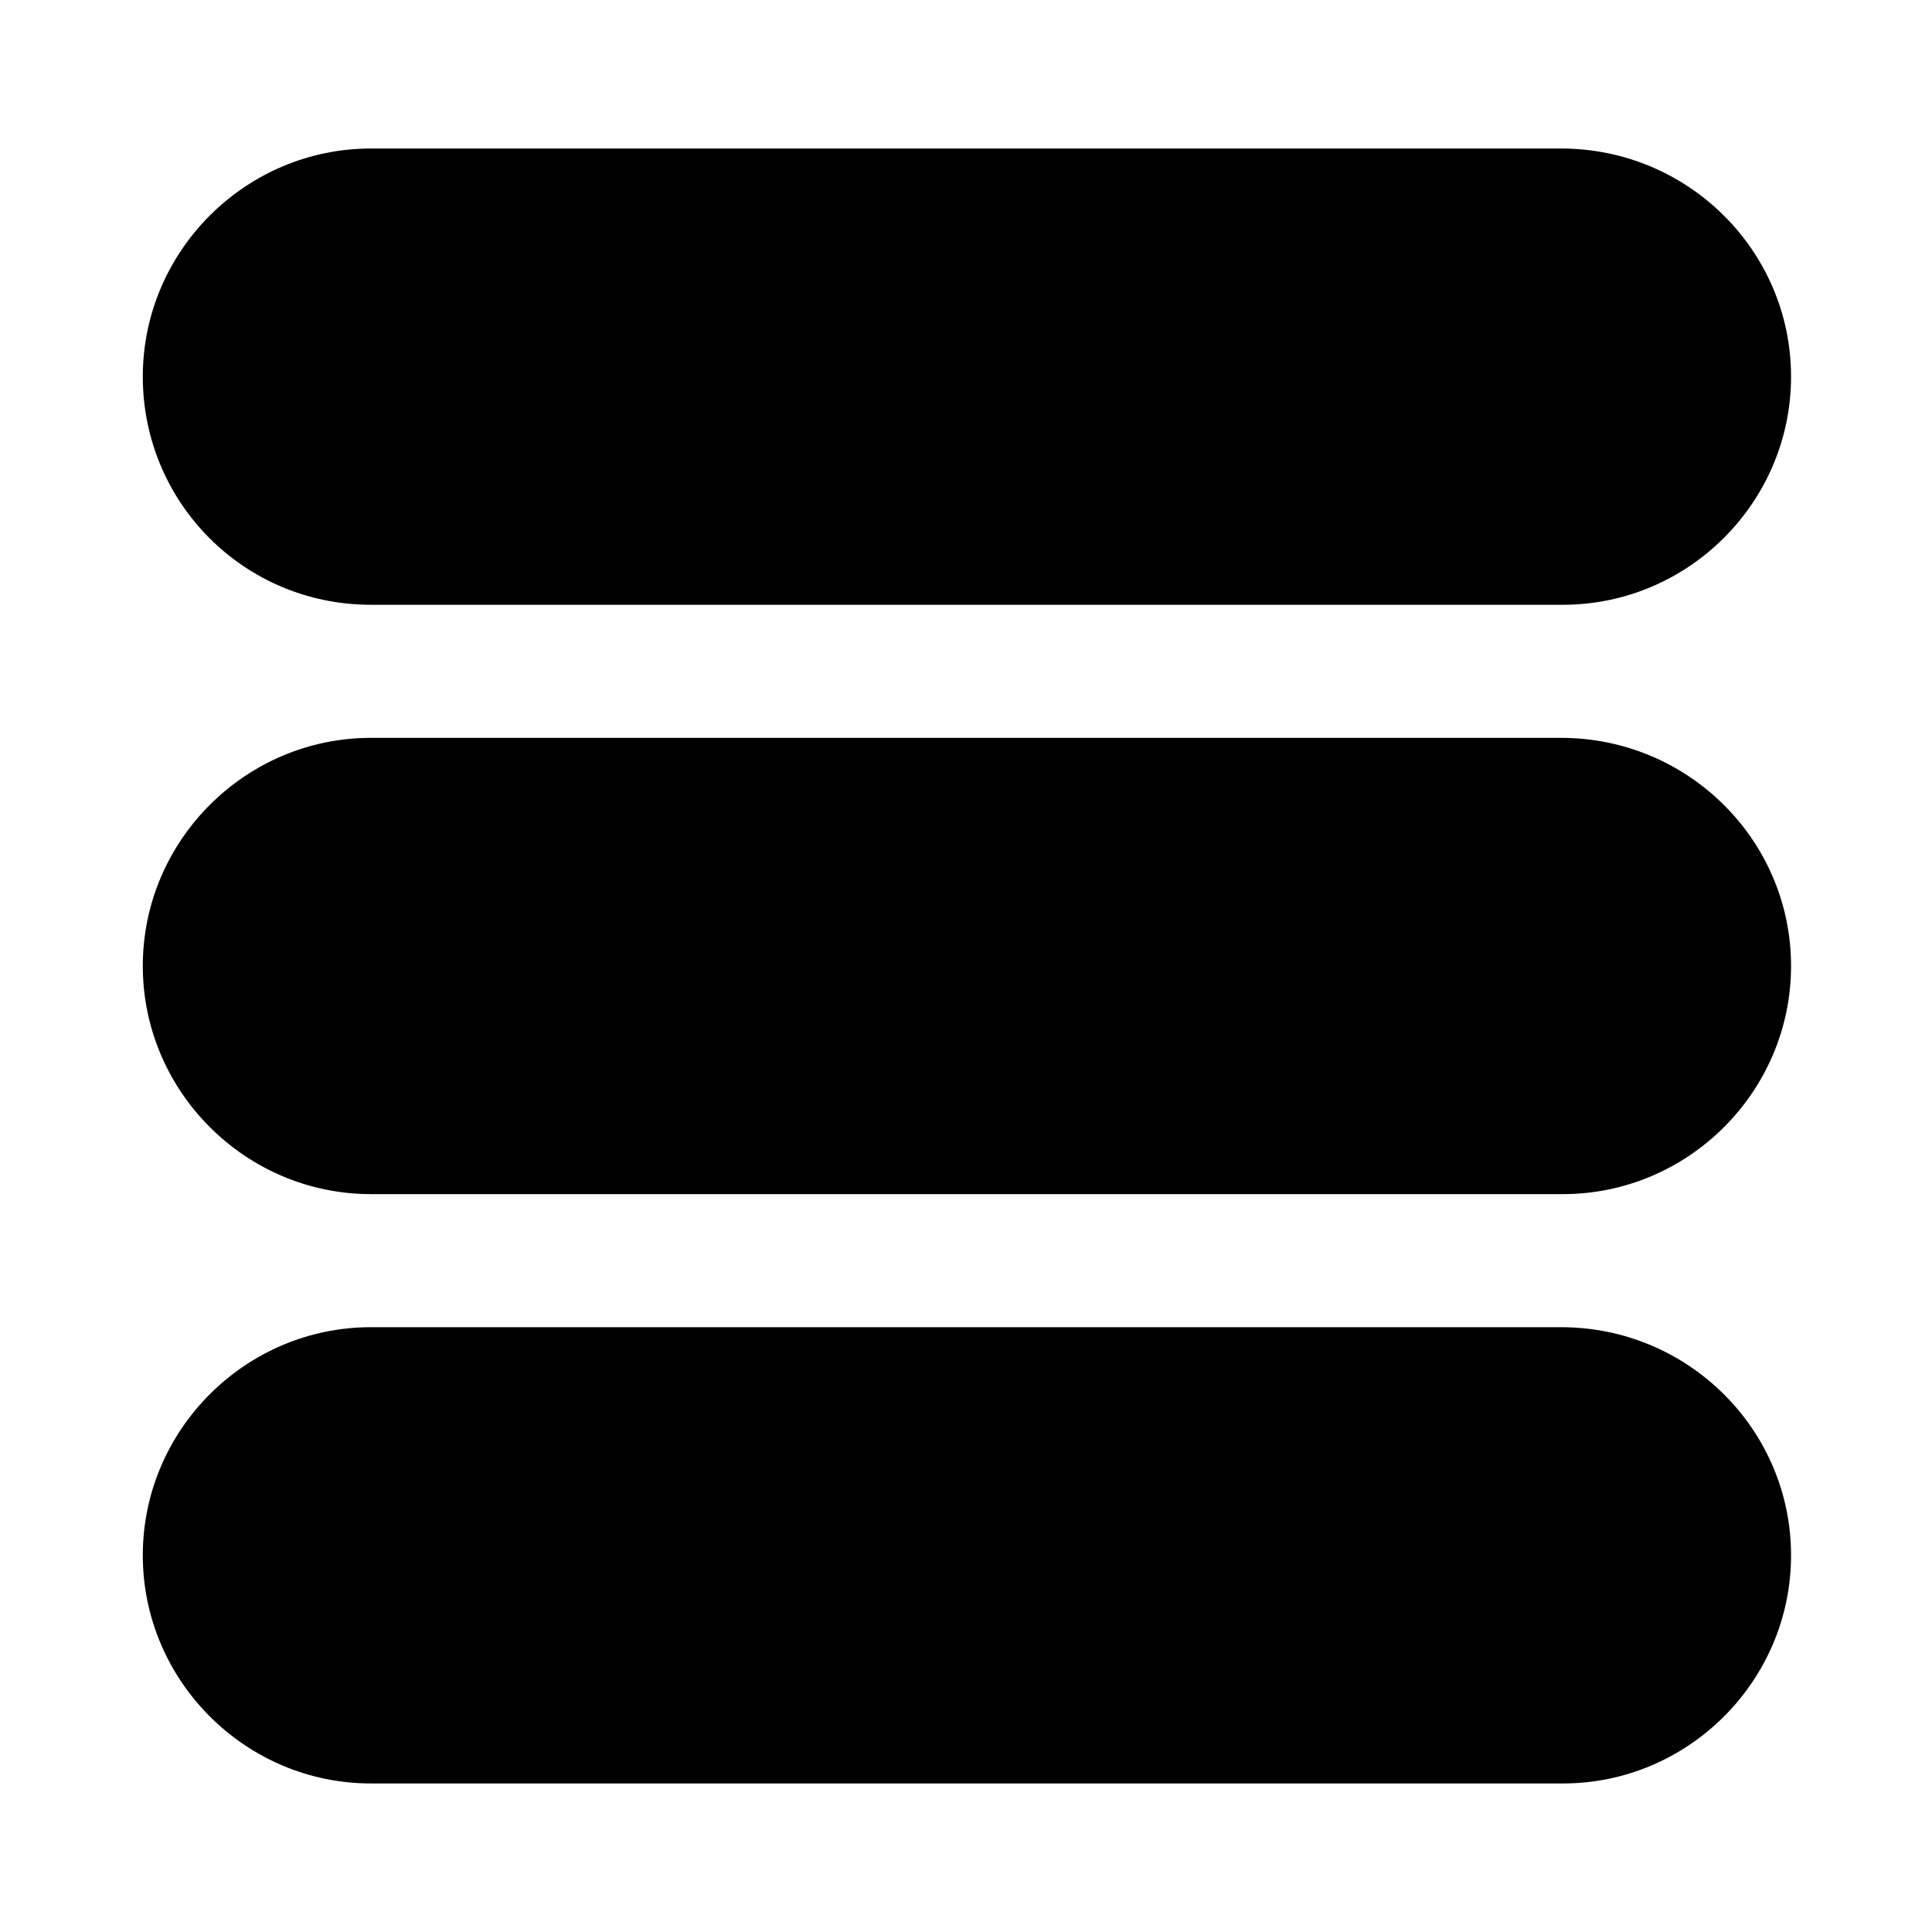
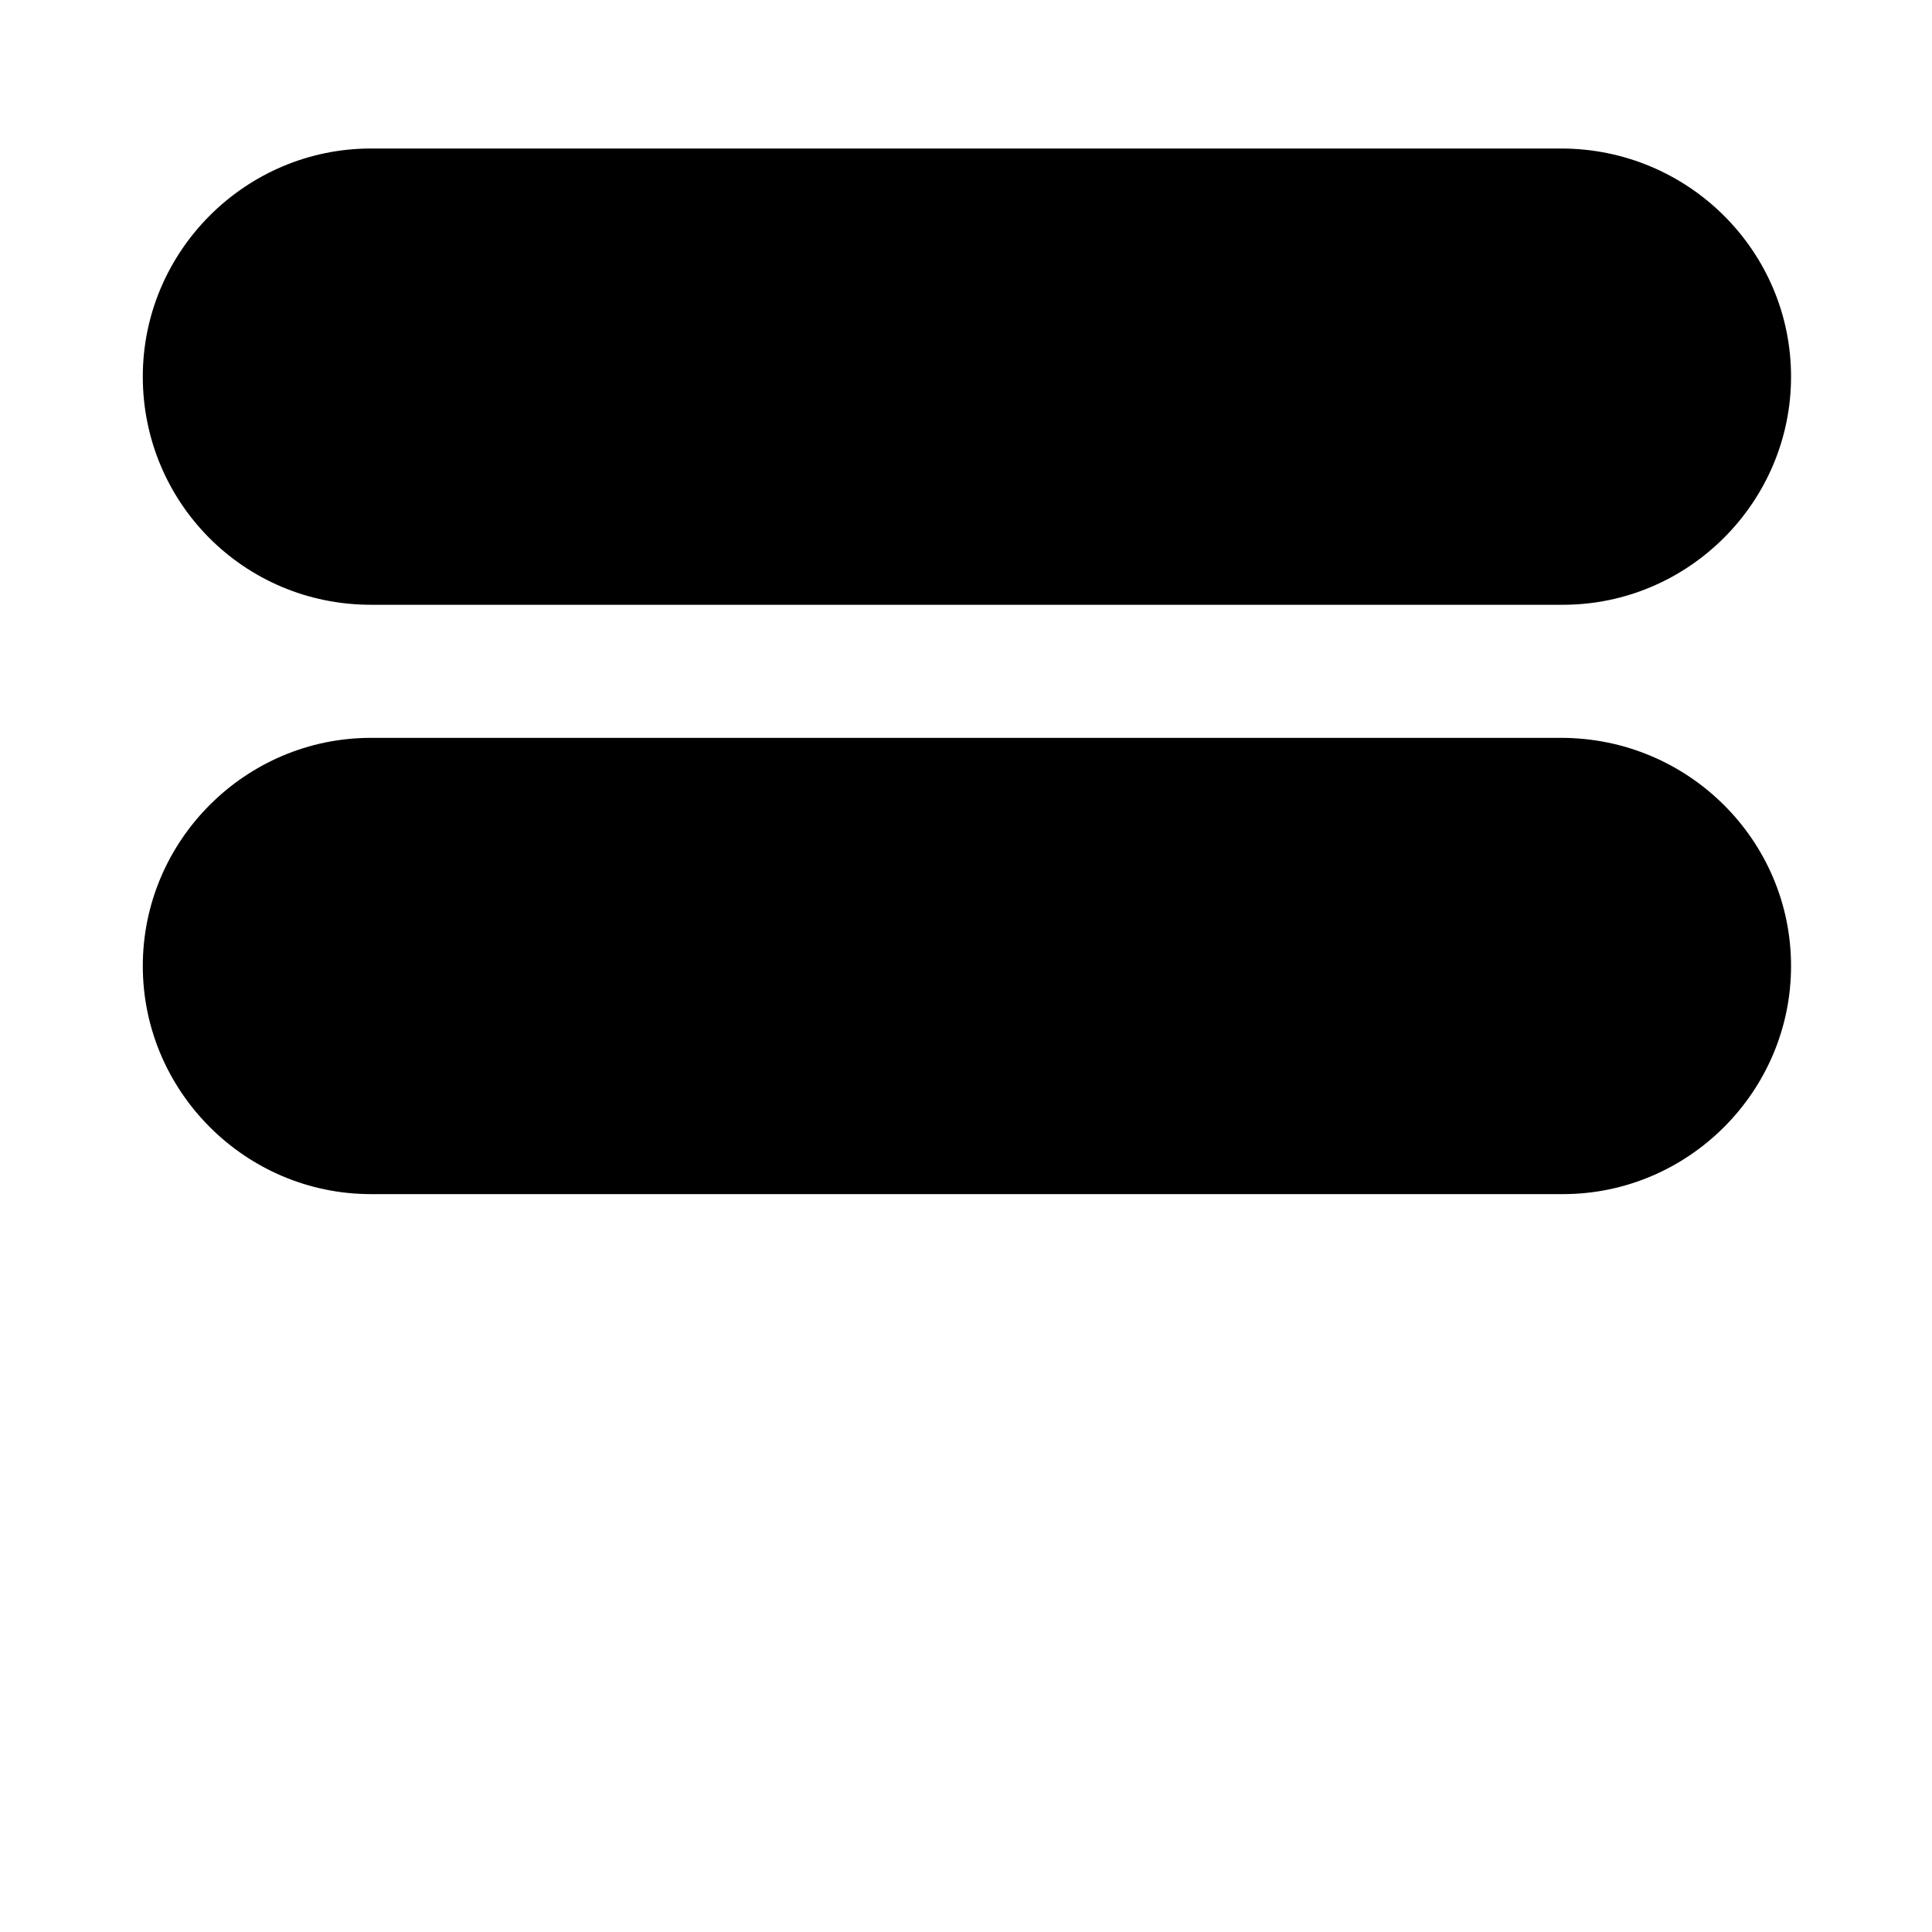
<svg xmlns="http://www.w3.org/2000/svg" fill="#000000" width="800px" height="800px" version="1.1" viewBox="144 144 512 512">
  <g>
    <path d="m242.3 304.27h315.89c33.25 0 60.457-27.207 60.457-60.457 0.004-33.25-27.203-60.457-60.957-60.457h-315.39c-33.25 0-60.457 27.207-60.457 60.457 0 33.254 26.703 60.457 60.457 60.457z" />
    <path d="m557.69 339.54h-315.39c-33.25 0-60.457 27.207-60.457 60.457s27.207 60.457 60.457 60.457h315.89c33.25 0 60.457-27.207 60.457-60.457 0.004-33.254-27.203-60.457-60.957-60.457z" />
-     <path d="m557.69 495.72h-315.39c-33.25 0-60.457 27.207-60.457 60.457s27.207 60.457 60.457 60.457h315.89c33.25 0 60.457-27.207 60.457-60.457 0.004-33.25-27.203-60.457-60.957-60.457z" />
  </g>
</svg>